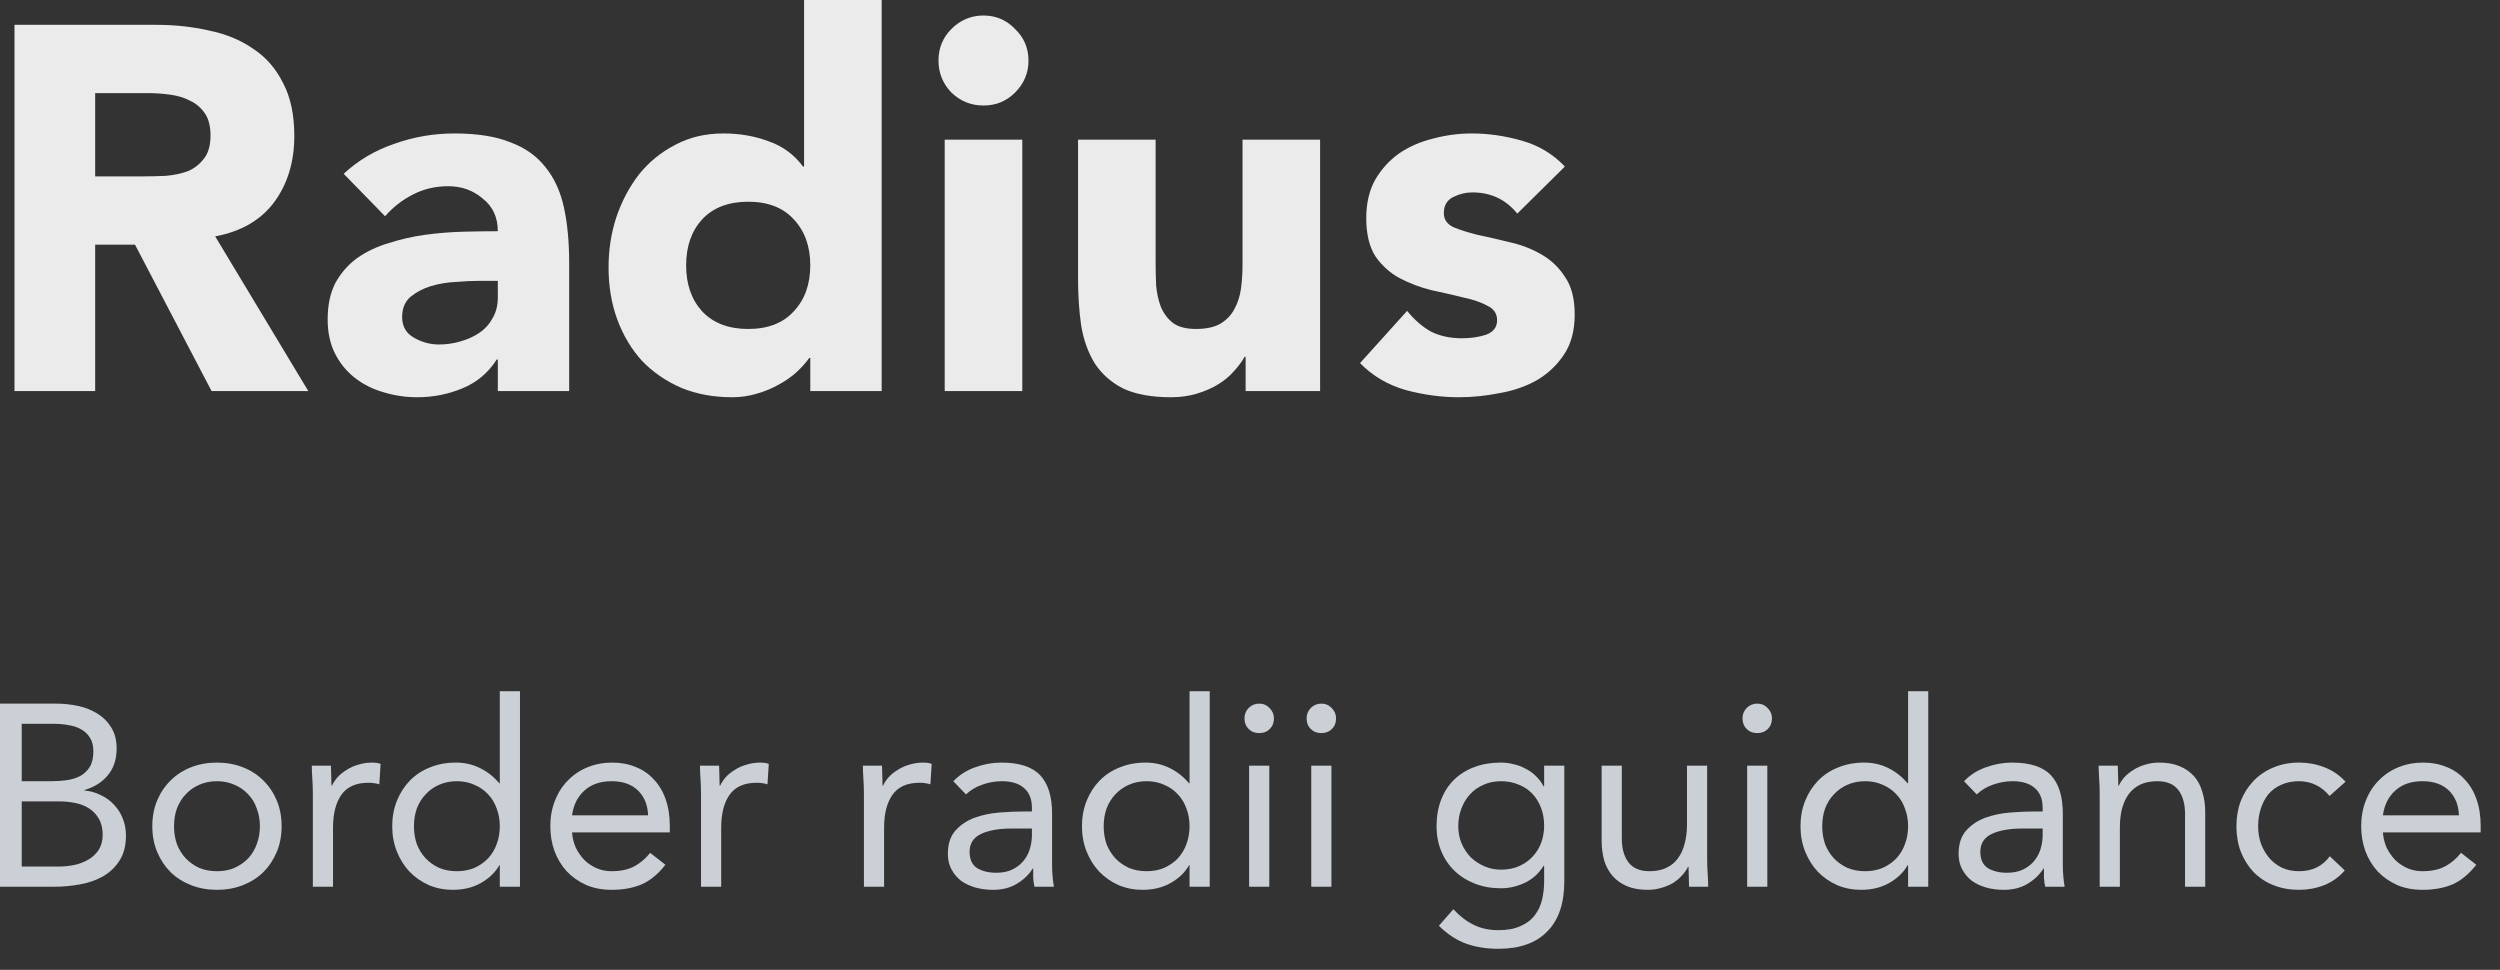
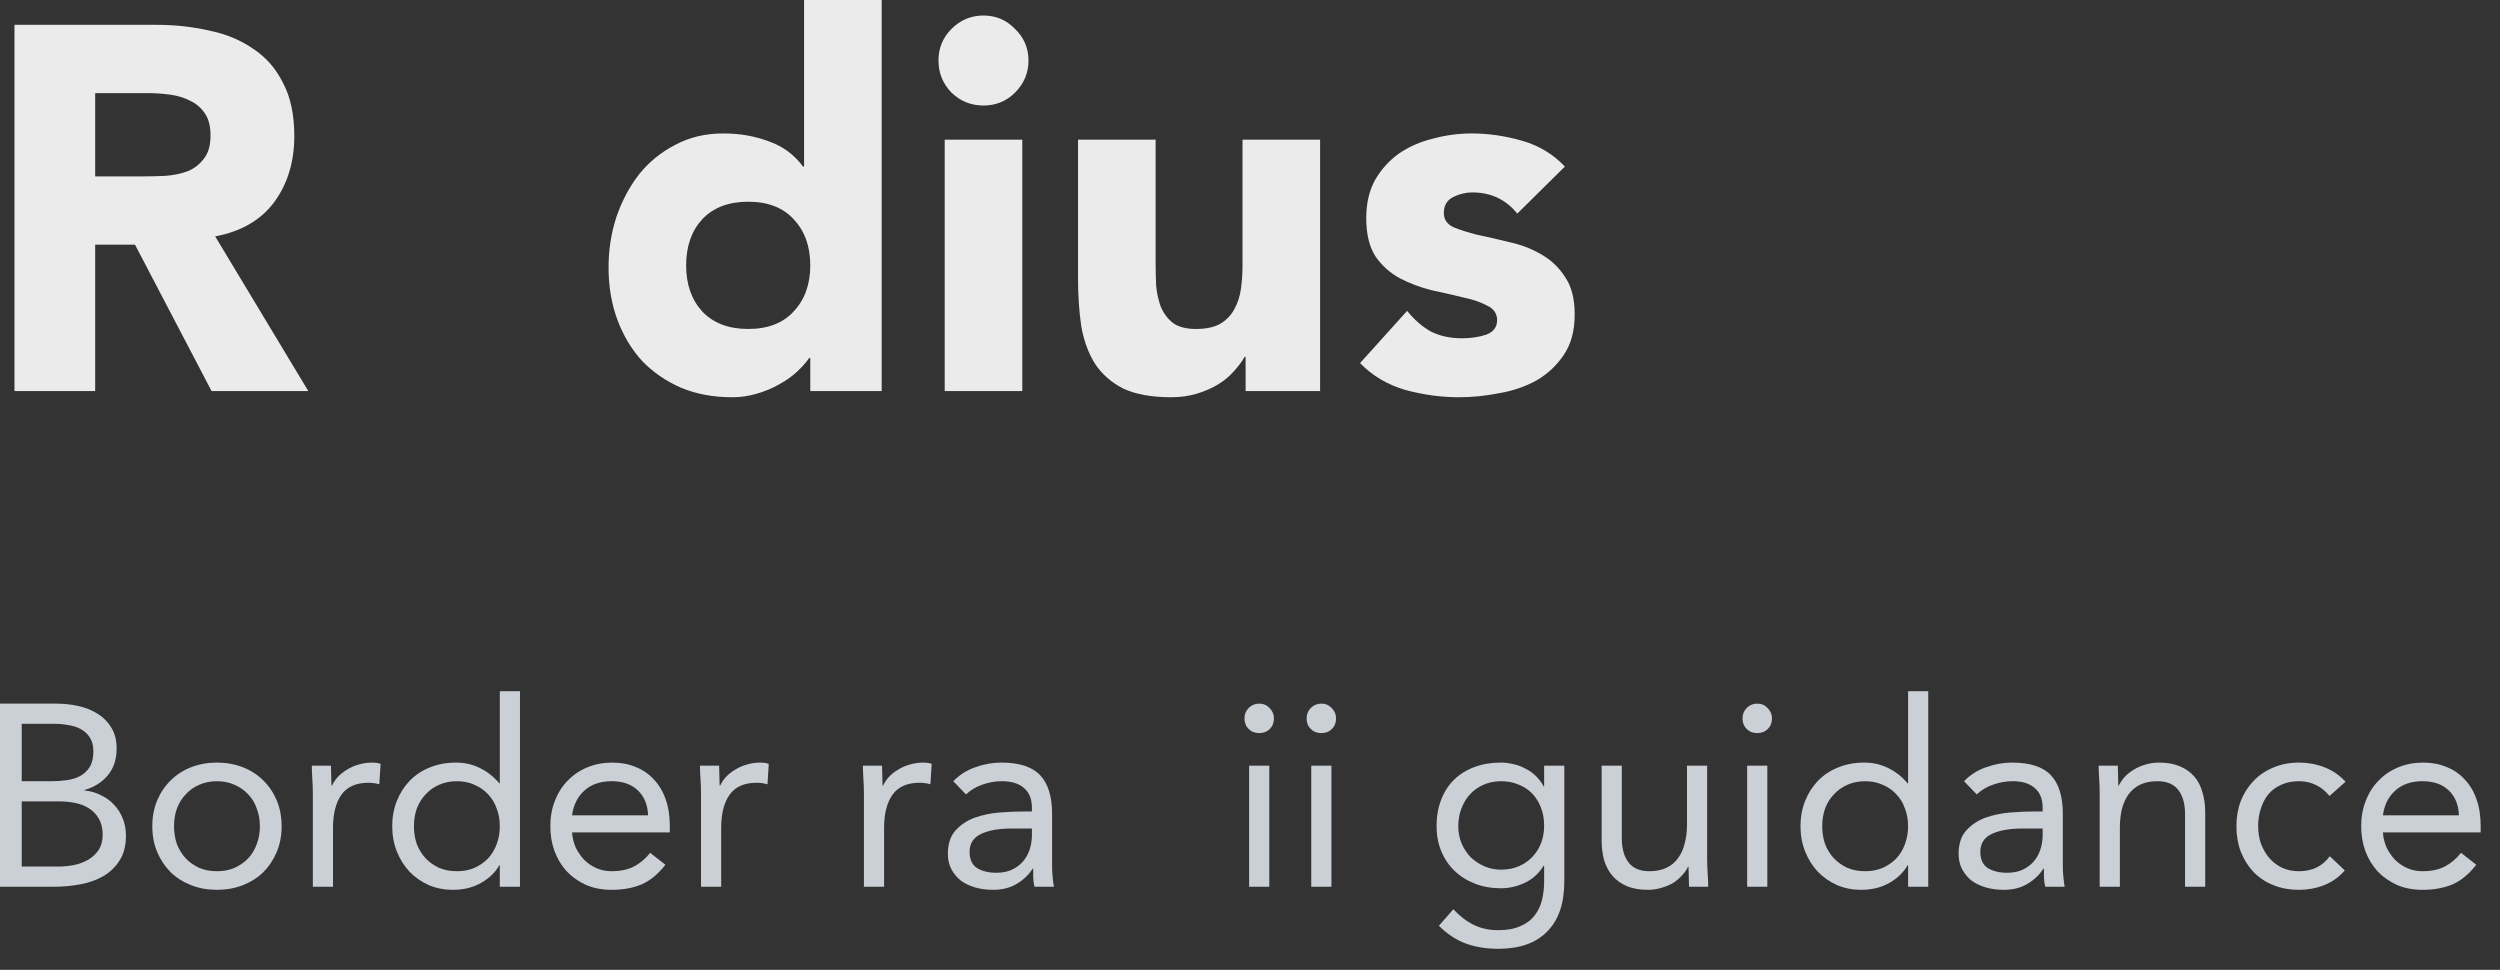
<svg xmlns="http://www.w3.org/2000/svg" fill="none" height="100%" overflow="visible" preserveAspectRatio="none" style="display: block;" viewBox="0 0 116 45" width="100%">
  <rect x="0" y="0" width="116" height="45" fill="#333333" stroke="none" />
  <g id="Vector">
    <path d="M0.672 1.152H7.248C8.112 1.152 8.928 1.24 9.696 1.416C10.48 1.576 11.16 1.856 11.736 2.256C12.328 2.64 12.792 3.168 13.128 3.84C13.48 4.496 13.656 5.32 13.656 6.312C13.656 7.512 13.344 8.536 12.72 9.384C12.096 10.216 11.184 10.744 9.984 10.968L14.304 18.144H9.816L6.264 11.352H4.416V18.144H0.672V1.152ZM4.416 8.184H6.624C6.96 8.184 7.312 8.176 7.68 8.16C8.064 8.128 8.408 8.056 8.712 7.944C9.016 7.816 9.264 7.624 9.456 7.368C9.664 7.112 9.768 6.752 9.768 6.288C9.768 5.856 9.68 5.512 9.504 5.256C9.328 5 9.104 4.808 8.832 4.68C8.56 4.536 8.248 4.44 7.896 4.392C7.544 4.344 7.2 4.32 6.864 4.32H4.416V8.184Z" fill="white" fill-opacity="0.9" />
-     <path d="M23.099 16.68H23.05C22.651 17.304 22.114 17.752 21.442 18.024C20.787 18.296 20.09 18.432 19.355 18.432C18.811 18.432 18.282 18.352 17.77 18.192C17.274 18.048 16.834 17.824 16.451 17.52C16.067 17.216 15.762 16.84 15.539 16.392C15.315 15.944 15.203 15.424 15.203 14.832C15.203 14.16 15.322 13.592 15.562 13.128C15.819 12.664 16.154 12.28 16.57 11.976C17.003 11.672 17.491 11.44 18.035 11.28C18.578 11.104 19.139 10.976 19.715 10.896C20.306 10.816 20.89 10.768 21.466 10.752C22.058 10.736 22.602 10.728 23.099 10.728C23.099 10.088 22.866 9.584 22.402 9.216C21.954 8.832 21.419 8.64 20.794 8.64C20.203 8.64 19.659 8.768 19.163 9.024C18.683 9.264 18.25 9.6 17.866 10.032L15.947 8.064C16.619 7.44 17.402 6.976 18.299 6.672C19.195 6.352 20.122 6.192 21.082 6.192C22.139 6.192 23.003 6.328 23.674 6.6C24.363 6.856 24.907 7.24 25.306 7.752C25.723 8.264 26.011 8.896 26.171 9.648C26.331 10.384 26.41 11.24 26.41 12.216V18.144H23.099V16.68ZM22.21 13.032C21.939 13.032 21.595 13.048 21.178 13.08C20.779 13.096 20.387 13.16 20.003 13.272C19.634 13.384 19.314 13.552 19.043 13.776C18.787 14 18.659 14.312 18.659 14.712C18.659 15.144 18.843 15.464 19.21 15.672C19.578 15.88 19.962 15.984 20.363 15.984C20.715 15.984 21.05 15.936 21.37 15.84C21.706 15.744 22.003 15.608 22.259 15.432C22.515 15.256 22.715 15.032 22.858 14.76C23.018 14.488 23.099 14.168 23.099 13.8V13.032H22.21Z" fill="white" fill-opacity="0.9" />
    <path d="M40.909 18.144H37.597V16.608H37.549C37.405 16.816 37.213 17.032 36.973 17.256C36.749 17.464 36.477 17.656 36.157 17.832C35.853 18.008 35.509 18.152 35.125 18.264C34.757 18.376 34.373 18.432 33.973 18.432C33.109 18.432 32.325 18.288 31.621 18C30.917 17.696 30.309 17.28 29.797 16.752C29.301 16.208 28.917 15.568 28.645 14.832C28.373 14.096 28.237 13.288 28.237 12.408C28.237 11.592 28.357 10.816 28.597 10.08C28.853 9.328 29.205 8.664 29.653 8.088C30.117 7.512 30.677 7.056 31.333 6.72C31.989 6.368 32.733 6.192 33.565 6.192C34.317 6.192 35.013 6.312 35.653 6.552C36.309 6.776 36.845 7.168 37.261 7.728H37.309V0H40.909V18.144ZM37.597 12.312C37.597 11.432 37.341 10.72 36.829 10.176C36.333 9.632 35.629 9.36 34.717 9.36C33.805 9.36 33.093 9.632 32.581 10.176C32.085 10.72 31.837 11.432 31.837 12.312C31.837 13.192 32.085 13.904 32.581 14.448C33.093 14.992 33.805 15.264 34.717 15.264C35.629 15.264 36.333 14.992 36.829 14.448C37.341 13.904 37.597 13.192 37.597 12.312Z" fill="white" fill-opacity="0.9" />
    <path d="M43.834 6.48H47.434V18.144H43.834V6.48ZM43.546 2.808C43.546 2.232 43.746 1.744 44.146 1.344C44.562 0.928 45.058 0.72 45.634 0.72C46.21 0.72 46.698 0.928 47.098 1.344C47.514 1.744 47.722 2.232 47.722 2.808C47.722 3.384 47.514 3.88 47.098 4.296C46.698 4.696 46.21 4.896 45.634 4.896C45.058 4.896 44.562 4.696 44.146 4.296C43.746 3.88 43.546 3.384 43.546 2.808Z" fill="white" fill-opacity="0.9" />
    <path d="M61.253 18.144H57.797V16.56H57.749C57.621 16.784 57.453 17.008 57.245 17.232C57.053 17.456 56.813 17.656 56.525 17.832C56.237 18.008 55.909 18.152 55.541 18.264C55.173 18.376 54.773 18.432 54.341 18.432C53.429 18.432 52.685 18.296 52.109 18.024C51.549 17.736 51.109 17.344 50.789 16.848C50.485 16.352 50.277 15.768 50.165 15.096C50.069 14.424 50.021 13.696 50.021 12.912V6.48H53.621V12.192C53.621 12.528 53.629 12.88 53.645 13.248C53.677 13.6 53.749 13.928 53.861 14.232C53.989 14.536 54.173 14.784 54.413 14.976C54.669 15.168 55.029 15.264 55.493 15.264C55.957 15.264 56.333 15.184 56.621 15.024C56.909 14.848 57.125 14.624 57.269 14.352C57.429 14.064 57.533 13.744 57.581 13.392C57.629 13.04 57.653 12.672 57.653 12.288V6.48H61.253V18.144Z" fill="white" fill-opacity="0.9" />
    <path d="M70.402 9.912C69.874 9.256 69.178 8.928 68.314 8.928C68.01 8.928 67.714 9 67.426 9.144C67.138 9.288 66.994 9.536 66.994 9.888C66.994 10.176 67.138 10.392 67.426 10.536C67.73 10.664 68.106 10.784 68.554 10.896C69.018 10.992 69.506 11.104 70.018 11.232C70.546 11.344 71.034 11.528 71.482 11.784C71.946 12.04 72.322 12.392 72.61 12.84C72.914 13.272 73.066 13.856 73.066 14.592C73.066 15.344 72.898 15.968 72.562 16.464C72.242 16.944 71.826 17.336 71.314 17.64C70.802 17.928 70.226 18.128 69.586 18.24C68.946 18.368 68.314 18.432 67.69 18.432C66.874 18.432 66.05 18.32 65.218 18.096C64.386 17.856 63.682 17.44 63.106 16.848L65.29 14.424C65.626 14.84 65.994 15.16 66.394 15.384C66.81 15.592 67.29 15.696 67.834 15.696C68.25 15.696 68.626 15.64 68.962 15.528C69.298 15.4 69.466 15.176 69.466 14.856C69.466 14.552 69.314 14.328 69.01 14.184C68.722 14.024 68.346 13.896 67.882 13.8C67.434 13.688 66.946 13.576 66.418 13.464C65.906 13.336 65.418 13.152 64.954 12.912C64.506 12.672 64.13 12.336 63.826 11.904C63.538 11.456 63.394 10.864 63.394 10.128C63.394 9.44 63.53 8.848 63.802 8.352C64.09 7.856 64.458 7.448 64.906 7.128C65.37 6.808 65.898 6.576 66.49 6.432C67.082 6.272 67.682 6.192 68.29 6.192C69.058 6.192 69.834 6.304 70.618 6.528C71.402 6.752 72.066 7.152 72.61 7.728L70.402 9.912Z" fill="white" fill-opacity="0.9" />
    <path d="M0 32.648H2.592C2.944 32.648 3.288 32.684 3.624 32.756C3.96 32.828 4.26 32.948 4.524 33.116C4.788 33.276 5 33.488 5.16 33.752C5.328 34.016 5.412 34.344 5.412 34.736C5.412 35.232 5.276 35.644 5.004 35.972C4.74 36.292 4.38 36.52 3.924 36.656V36.68C4.196 36.704 4.448 36.776 4.68 36.896C4.92 37.008 5.124 37.156 5.292 37.34C5.468 37.524 5.604 37.74 5.7 37.988C5.796 38.228 5.844 38.488 5.844 38.768C5.844 39.24 5.744 39.628 5.544 39.932C5.352 40.236 5.096 40.48 4.776 40.664C4.464 40.84 4.108 40.964 3.708 41.036C3.316 41.108 2.924 41.144 2.532 41.144H0V32.648ZM1.008 36.248H2.4C2.64 36.248 2.872 36.232 3.096 36.2C3.328 36.168 3.536 36.104 3.72 36.008C3.904 35.904 4.052 35.764 4.164 35.588C4.276 35.404 4.332 35.164 4.332 34.868C4.332 34.604 4.28 34.392 4.176 34.232C4.072 34.064 3.932 33.932 3.756 33.836C3.588 33.74 3.392 33.676 3.168 33.644C2.952 33.604 2.732 33.584 2.508 33.584H1.008V36.248ZM1.008 40.208H2.712C2.96 40.208 3.204 40.184 3.444 40.136C3.692 40.08 3.912 39.996 4.104 39.884C4.304 39.764 4.464 39.612 4.584 39.428C4.704 39.236 4.764 39.004 4.764 38.732C4.764 38.436 4.704 38.188 4.584 37.988C4.472 37.788 4.32 37.628 4.128 37.508C3.944 37.388 3.728 37.304 3.48 37.256C3.24 37.208 2.992 37.184 2.736 37.184H1.008V40.208Z" fill="#CBCFD6" />
    <path d="M7.067 38.336C7.067 37.896 7.143 37.496 7.295 37.136C7.447 36.776 7.655 36.468 7.919 36.212C8.183 35.948 8.499 35.744 8.867 35.6C9.235 35.456 9.635 35.384 10.067 35.384C10.499 35.384 10.899 35.456 11.267 35.6C11.635 35.744 11.951 35.948 12.215 36.212C12.479 36.468 12.687 36.776 12.839 37.136C12.991 37.496 13.067 37.896 13.067 38.336C13.067 38.776 12.991 39.176 12.839 39.536C12.687 39.896 12.479 40.208 12.215 40.472C11.951 40.728 11.635 40.928 11.267 41.072C10.899 41.216 10.499 41.288 10.067 41.288C9.635 41.288 9.235 41.216 8.867 41.072C8.499 40.928 8.183 40.728 7.919 40.472C7.655 40.208 7.447 39.896 7.295 39.536C7.143 39.176 7.067 38.776 7.067 38.336ZM8.075 38.336C8.075 38.632 8.119 38.908 8.207 39.164C8.303 39.412 8.439 39.632 8.615 39.824C8.791 40.008 8.999 40.156 9.239 40.268C9.487 40.372 9.763 40.424 10.067 40.424C10.371 40.424 10.643 40.372 10.883 40.268C11.131 40.156 11.343 40.008 11.519 39.824C11.695 39.632 11.827 39.412 11.915 39.164C12.011 38.908 12.059 38.632 12.059 38.336C12.059 38.04 12.011 37.768 11.915 37.52C11.827 37.264 11.695 37.044 11.519 36.86C11.343 36.668 11.131 36.52 10.883 36.416C10.643 36.304 10.371 36.248 10.067 36.248C9.763 36.248 9.487 36.304 9.239 36.416C8.999 36.52 8.791 36.668 8.615 36.86C8.439 37.044 8.303 37.264 8.207 37.52C8.119 37.768 8.075 38.04 8.075 38.336Z" fill="#CBCFD6" />
    <path d="M14.516 36.86C14.516 36.604 14.508 36.364 14.492 36.14C14.476 35.916 14.468 35.712 14.468 35.528H15.356C15.356 35.68 15.36 35.832 15.368 35.984C15.376 36.136 15.38 36.292 15.38 36.452H15.404C15.468 36.316 15.556 36.184 15.668 36.056C15.788 35.928 15.928 35.816 16.088 35.72C16.248 35.616 16.428 35.536 16.628 35.48C16.828 35.416 17.044 35.384 17.276 35.384C17.34 35.384 17.404 35.388 17.468 35.396C17.532 35.404 17.596 35.42 17.66 35.444L17.6 36.392C17.44 36.344 17.272 36.32 17.096 36.32C16.52 36.32 16.1 36.508 15.836 36.884C15.58 37.252 15.452 37.76 15.452 38.408V41.144H14.516V36.86Z" fill="#CBCFD6" />
    <path d="M23.191 40.148H23.167C22.991 40.468 22.711 40.74 22.327 40.964C21.951 41.18 21.511 41.288 21.007 41.288C20.615 41.288 20.247 41.216 19.903 41.072C19.559 40.92 19.259 40.712 19.003 40.448C18.755 40.184 18.559 39.872 18.415 39.512C18.271 39.152 18.199 38.76 18.199 38.336C18.199 37.912 18.271 37.52 18.415 37.16C18.559 36.8 18.759 36.488 19.015 36.224C19.271 35.96 19.579 35.756 19.939 35.612C20.307 35.46 20.711 35.384 21.151 35.384C21.559 35.384 21.931 35.468 22.267 35.636C22.611 35.804 22.911 36.04 23.167 36.344H23.191V32.072H24.127V41.144H23.191V40.148ZM23.191 38.336C23.191 38.04 23.143 37.768 23.047 37.52C22.959 37.264 22.827 37.044 22.651 36.86C22.475 36.668 22.263 36.52 22.015 36.416C21.775 36.304 21.503 36.248 21.199 36.248C20.895 36.248 20.619 36.304 20.371 36.416C20.131 36.52 19.923 36.668 19.747 36.86C19.571 37.044 19.435 37.264 19.339 37.52C19.251 37.768 19.207 38.04 19.207 38.336C19.207 38.632 19.251 38.908 19.339 39.164C19.435 39.412 19.571 39.632 19.747 39.824C19.923 40.008 20.131 40.156 20.371 40.268C20.619 40.372 20.895 40.424 21.199 40.424C21.503 40.424 21.775 40.372 22.015 40.268C22.263 40.156 22.475 40.008 22.651 39.824C22.827 39.632 22.959 39.412 23.047 39.164C23.143 38.908 23.191 38.632 23.191 38.336Z" fill="#CBCFD6" />
    <path d="M30.875 40.124C30.539 40.556 30.171 40.86 29.771 41.036C29.371 41.204 28.907 41.288 28.379 41.288C27.939 41.288 27.543 41.212 27.191 41.06C26.839 40.9 26.539 40.688 26.291 40.424C26.051 40.16 25.863 39.848 25.727 39.488C25.599 39.128 25.535 38.744 25.535 38.336C25.535 37.904 25.607 37.508 25.751 37.148C25.895 36.78 26.095 36.468 26.351 36.212C26.607 35.948 26.911 35.744 27.263 35.6C27.615 35.456 27.999 35.384 28.415 35.384C28.807 35.384 29.167 35.452 29.495 35.588C29.823 35.716 30.103 35.908 30.335 36.164C30.575 36.412 30.759 36.72 30.887 37.088C31.015 37.448 31.079 37.86 31.079 38.324V38.624H26.543C26.559 38.864 26.615 39.096 26.711 39.32C26.815 39.536 26.947 39.728 27.107 39.896C27.267 40.056 27.455 40.184 27.671 40.28C27.887 40.376 28.123 40.424 28.379 40.424C28.787 40.424 29.131 40.352 29.411 40.208C29.691 40.064 29.943 39.852 30.167 39.572L30.875 40.124ZM30.071 37.832C30.055 37.352 29.899 36.968 29.603 36.68C29.307 36.392 28.899 36.248 28.379 36.248C27.859 36.248 27.439 36.392 27.119 36.68C26.799 36.968 26.607 37.352 26.543 37.832H30.071Z" fill="#CBCFD6" />
    <path d="M32.527 36.86C32.527 36.604 32.519 36.364 32.503 36.14C32.487 35.916 32.479 35.712 32.479 35.528H33.367C33.367 35.68 33.371 35.832 33.379 35.984C33.387 36.136 33.391 36.292 33.391 36.452H33.415C33.479 36.316 33.567 36.184 33.679 36.056C33.799 35.928 33.939 35.816 34.099 35.72C34.259 35.616 34.439 35.536 34.639 35.48C34.839 35.416 35.055 35.384 35.287 35.384C35.351 35.384 35.415 35.388 35.479 35.396C35.543 35.404 35.607 35.42 35.671 35.444L35.611 36.392C35.451 36.344 35.283 36.32 35.107 36.32C34.531 36.32 34.111 36.508 33.847 36.884C33.591 37.252 33.463 37.76 33.463 38.408V41.144H32.527V36.86Z" fill="#CBCFD6" />
    <path d="M40.086 36.86C40.086 36.604 40.078 36.364 40.062 36.14C40.046 35.916 40.038 35.712 40.038 35.528H40.926C40.926 35.68 40.93 35.832 40.938 35.984C40.946 36.136 40.95 36.292 40.95 36.452H40.974C41.038 36.316 41.126 36.184 41.238 36.056C41.358 35.928 41.498 35.816 41.658 35.72C41.818 35.616 41.998 35.536 42.198 35.48C42.398 35.416 42.614 35.384 42.846 35.384C42.91 35.384 42.974 35.388 43.038 35.396C43.102 35.404 43.166 35.42 43.23 35.444L43.17 36.392C43.01 36.344 42.842 36.32 42.666 36.32C42.09 36.32 41.67 36.508 41.406 36.884C41.15 37.252 41.022 37.76 41.022 38.408V41.144H40.086V36.86Z" fill="#CBCFD6" />
    <path d="M44.233 36.248C44.521 35.952 44.861 35.736 45.253 35.6C45.653 35.456 46.057 35.384 46.465 35.384C47.297 35.384 47.897 35.58 48.265 35.972C48.633 36.364 48.817 36.96 48.817 37.76V40.172C48.817 40.332 48.825 40.5 48.841 40.676C48.857 40.844 48.877 41 48.901 41.144H48.001C47.969 41.016 47.949 40.876 47.941 40.724C47.941 40.564 47.941 40.424 47.941 40.304H47.917C47.733 40.592 47.485 40.828 47.173 41.012C46.869 41.196 46.501 41.288 46.069 41.288C45.781 41.288 45.509 41.252 45.253 41.18C45.005 41.108 44.785 41.004 44.593 40.868C44.409 40.724 44.261 40.548 44.149 40.34C44.037 40.132 43.981 39.892 43.981 39.62C43.981 39.156 44.101 38.792 44.341 38.528C44.581 38.264 44.877 38.068 45.229 37.94C45.589 37.812 45.973 37.732 46.381 37.7C46.797 37.668 47.177 37.652 47.521 37.652H47.881V37.484C47.881 37.076 47.757 36.768 47.509 36.56C47.269 36.352 46.929 36.248 46.489 36.248C46.185 36.248 45.885 36.3 45.589 36.404C45.301 36.5 45.045 36.652 44.821 36.86L44.233 36.248ZM46.945 38.444C46.345 38.444 45.869 38.528 45.517 38.696C45.165 38.864 44.989 39.14 44.989 39.524C44.989 39.876 45.105 40.128 45.337 40.28C45.577 40.424 45.873 40.496 46.225 40.496C46.497 40.496 46.733 40.452 46.933 40.364C47.141 40.268 47.313 40.144 47.449 39.992C47.585 39.84 47.689 39.664 47.761 39.464C47.833 39.256 47.873 39.036 47.881 38.804V38.444H46.945Z" fill="#CBCFD6" />
-     <path d="M55.195 40.148H55.171C54.995 40.468 54.715 40.74 54.331 40.964C53.955 41.18 53.515 41.288 53.011 41.288C52.619 41.288 52.251 41.216 51.907 41.072C51.563 40.92 51.263 40.712 51.007 40.448C50.759 40.184 50.563 39.872 50.419 39.512C50.275 39.152 50.203 38.76 50.203 38.336C50.203 37.912 50.275 37.52 50.419 37.16C50.563 36.8 50.763 36.488 51.019 36.224C51.275 35.96 51.583 35.756 51.943 35.612C52.311 35.46 52.715 35.384 53.155 35.384C53.563 35.384 53.935 35.468 54.271 35.636C54.615 35.804 54.915 36.04 55.171 36.344H55.195V32.072H56.131V41.144H55.195V40.148ZM55.195 38.336C55.195 38.04 55.147 37.768 55.051 37.52C54.963 37.264 54.831 37.044 54.655 36.86C54.479 36.668 54.267 36.52 54.019 36.416C53.779 36.304 53.507 36.248 53.203 36.248C52.899 36.248 52.623 36.304 52.375 36.416C52.135 36.52 51.927 36.668 51.751 36.86C51.575 37.044 51.439 37.264 51.343 37.52C51.255 37.768 51.211 38.04 51.211 38.336C51.211 38.632 51.255 38.908 51.343 39.164C51.439 39.412 51.575 39.632 51.751 39.824C51.927 40.008 52.135 40.156 52.375 40.268C52.623 40.372 52.899 40.424 53.203 40.424C53.507 40.424 53.779 40.372 54.019 40.268C54.267 40.156 54.479 40.008 54.655 39.824C54.831 39.632 54.963 39.412 55.051 39.164C55.147 38.908 55.195 38.632 55.195 38.336Z" fill="#CBCFD6" />
    <path d="M57.959 35.528H58.895V41.144H57.959V35.528ZM57.743 33.332C57.743 33.148 57.807 32.988 57.935 32.852C58.071 32.716 58.235 32.648 58.427 32.648C58.619 32.648 58.779 32.716 58.907 32.852C59.043 32.988 59.111 33.148 59.111 33.332C59.111 33.532 59.047 33.696 58.919 33.824C58.791 33.952 58.627 34.016 58.427 34.016C58.227 34.016 58.063 33.952 57.935 33.824C57.807 33.696 57.743 33.532 57.743 33.332Z" fill="#CBCFD6" />
    <path d="M60.842 35.528H61.778V41.144H60.842V35.528ZM60.626 33.332C60.626 33.148 60.69 32.988 60.818 32.852C60.954 32.716 61.118 32.648 61.31 32.648C61.502 32.648 61.662 32.716 61.79 32.852C61.926 32.988 61.994 33.148 61.994 33.332C61.994 33.532 61.93 33.696 61.802 33.824C61.674 33.952 61.51 34.016 61.31 34.016C61.11 34.016 60.946 33.952 60.818 33.824C60.69 33.696 60.626 33.532 60.626 33.332Z" fill="#CBCFD6" />
    <path d="M72.584 40.892C72.584 41.916 72.32 42.692 71.792 43.22C71.272 43.756 70.516 44.024 69.524 44.024C68.972 44.024 68.472 43.944 68.024 43.784C67.584 43.624 67.164 43.348 66.764 42.956L67.436 42.188C67.732 42.508 68.044 42.748 68.372 42.908C68.708 43.076 69.092 43.16 69.524 43.16C69.94 43.16 70.284 43.096 70.556 42.968C70.836 42.848 71.056 42.68 71.216 42.464C71.376 42.256 71.488 42.016 71.552 41.744C71.616 41.472 71.648 41.188 71.648 40.892V40.172H71.624C71.4 40.532 71.108 40.796 70.748 40.964C70.388 41.132 70.02 41.216 69.644 41.216C69.204 41.216 68.8 41.144 68.432 41C68.064 40.856 67.748 40.656 67.484 40.4C67.22 40.144 67.016 39.84 66.872 39.488C66.728 39.136 66.656 38.752 66.656 38.336C66.656 37.88 66.728 37.468 66.872 37.1C67.016 36.732 67.216 36.424 67.472 36.176C67.736 35.92 68.052 35.724 68.42 35.588C68.788 35.452 69.196 35.384 69.644 35.384C69.836 35.384 70.028 35.408 70.22 35.456C70.412 35.496 70.596 35.564 70.772 35.66C70.956 35.748 71.12 35.864 71.264 36.008C71.408 36.144 71.528 36.304 71.624 36.488H71.648V35.528H72.584V40.892ZM67.664 38.336C67.664 38.624 67.716 38.892 67.82 39.14C67.924 39.38 68.064 39.592 68.24 39.776C68.424 39.952 68.636 40.092 68.876 40.196C69.116 40.3 69.372 40.352 69.644 40.352C69.964 40.352 70.248 40.296 70.496 40.184C70.744 40.072 70.952 39.924 71.12 39.74C71.296 39.548 71.428 39.332 71.516 39.092C71.604 38.844 71.648 38.584 71.648 38.312C71.648 38.008 71.6 37.732 71.504 37.484C71.408 37.228 71.272 37.008 71.096 36.824C70.92 36.64 70.708 36.5 70.46 36.404C70.212 36.3 69.94 36.248 69.644 36.248C69.348 36.248 69.076 36.304 68.828 36.416C68.588 36.52 68.38 36.668 68.204 36.86C68.036 37.044 67.904 37.264 67.808 37.52C67.712 37.768 67.664 38.04 67.664 38.336Z" fill="#CBCFD6" />
    <path d="M79.212 39.812C79.212 40.068 79.22 40.308 79.236 40.532C79.252 40.756 79.26 40.96 79.26 41.144H78.372C78.372 40.992 78.368 40.84 78.36 40.688C78.352 40.536 78.348 40.38 78.348 40.22H78.324C78.26 40.356 78.168 40.488 78.048 40.616C77.936 40.744 77.8 40.86 77.64 40.964C77.48 41.06 77.3 41.136 77.1 41.192C76.9 41.256 76.684 41.288 76.452 41.288C76.084 41.288 75.764 41.232 75.492 41.12C75.228 41.008 75.008 40.852 74.832 40.652C74.656 40.452 74.524 40.212 74.436 39.932C74.356 39.644 74.316 39.332 74.316 38.996V35.528H75.252V38.9C75.252 39.372 75.356 39.744 75.564 40.016C75.772 40.288 76.096 40.424 76.536 40.424C76.84 40.424 77.1 40.372 77.316 40.268C77.54 40.164 77.72 40.016 77.856 39.824C78 39.632 78.104 39.404 78.168 39.14C78.24 38.876 78.276 38.584 78.276 38.264V35.528H79.212V39.812Z" fill="#CBCFD6" />
    <path d="M81.068 35.528H82.004V41.144H81.068V35.528ZM80.852 33.332C80.852 33.148 80.916 32.988 81.044 32.852C81.18 32.716 81.344 32.648 81.536 32.648C81.728 32.648 81.888 32.716 82.016 32.852C82.152 32.988 82.22 33.148 82.22 33.332C82.22 33.532 82.156 33.696 82.028 33.824C81.9 33.952 81.736 34.016 81.536 34.016C81.336 34.016 81.172 33.952 81.044 33.824C80.916 33.696 80.852 33.532 80.852 33.332Z" fill="#CBCFD6" />
    <path d="M88.535 40.148H88.511C88.335 40.468 88.055 40.74 87.671 40.964C87.295 41.18 86.855 41.288 86.351 41.288C85.959 41.288 85.591 41.216 85.247 41.072C84.903 40.92 84.603 40.712 84.347 40.448C84.099 40.184 83.903 39.872 83.759 39.512C83.615 39.152 83.543 38.76 83.543 38.336C83.543 37.912 83.615 37.52 83.759 37.16C83.903 36.8 84.103 36.488 84.359 36.224C84.615 35.96 84.923 35.756 85.283 35.612C85.651 35.46 86.055 35.384 86.495 35.384C86.903 35.384 87.275 35.468 87.611 35.636C87.955 35.804 88.255 36.04 88.511 36.344H88.535V32.072H89.471V41.144H88.535V40.148ZM88.535 38.336C88.535 38.04 88.487 37.768 88.391 37.52C88.303 37.264 88.171 37.044 87.995 36.86C87.819 36.668 87.607 36.52 87.359 36.416C87.119 36.304 86.847 36.248 86.543 36.248C86.239 36.248 85.963 36.304 85.715 36.416C85.475 36.52 85.267 36.668 85.091 36.86C84.915 37.044 84.779 37.264 84.683 37.52C84.595 37.768 84.551 38.04 84.551 38.336C84.551 38.632 84.595 38.908 84.683 39.164C84.779 39.412 84.915 39.632 85.091 39.824C85.267 40.008 85.475 40.156 85.715 40.268C85.963 40.372 86.239 40.424 86.543 40.424C86.847 40.424 87.119 40.372 87.359 40.268C87.607 40.156 87.819 40.008 87.995 39.824C88.171 39.632 88.303 39.412 88.391 39.164C88.487 38.908 88.535 38.632 88.535 38.336Z" fill="#CBCFD6" />
    <path d="M91.131 36.248C91.419 35.952 91.759 35.736 92.151 35.6C92.551 35.456 92.955 35.384 93.363 35.384C94.195 35.384 94.795 35.58 95.163 35.972C95.531 36.364 95.715 36.96 95.715 37.76V40.172C95.715 40.332 95.723 40.5 95.739 40.676C95.755 40.844 95.775 41 95.799 41.144H94.899C94.867 41.016 94.847 40.876 94.839 40.724C94.839 40.564 94.839 40.424 94.839 40.304H94.815C94.631 40.592 94.383 40.828 94.071 41.012C93.767 41.196 93.399 41.288 92.967 41.288C92.679 41.288 92.407 41.252 92.151 41.18C91.903 41.108 91.683 41.004 91.491 40.868C91.307 40.724 91.159 40.548 91.047 40.34C90.935 40.132 90.879 39.892 90.879 39.62C90.879 39.156 90.999 38.792 91.239 38.528C91.479 38.264 91.775 38.068 92.127 37.94C92.487 37.812 92.871 37.732 93.279 37.7C93.695 37.668 94.075 37.652 94.419 37.652H94.779V37.484C94.779 37.076 94.655 36.768 94.407 36.56C94.167 36.352 93.827 36.248 93.387 36.248C93.083 36.248 92.783 36.3 92.487 36.404C92.199 36.5 91.943 36.652 91.719 36.86L91.131 36.248ZM93.843 38.444C93.243 38.444 92.767 38.528 92.415 38.696C92.063 38.864 91.887 39.14 91.887 39.524C91.887 39.876 92.003 40.128 92.235 40.28C92.475 40.424 92.771 40.496 93.123 40.496C93.395 40.496 93.631 40.452 93.831 40.364C94.039 40.268 94.211 40.144 94.347 39.992C94.483 39.84 94.587 39.664 94.659 39.464C94.731 39.256 94.771 39.036 94.779 38.804V38.444H93.843Z" fill="#CBCFD6" />
    <path d="M97.426 36.86C97.426 36.604 97.418 36.364 97.402 36.14C97.386 35.916 97.378 35.712 97.378 35.528H98.266C98.266 35.68 98.27 35.832 98.278 35.984C98.286 36.136 98.29 36.292 98.29 36.452H98.314C98.378 36.316 98.466 36.184 98.578 36.056C98.698 35.928 98.838 35.816 98.998 35.72C99.158 35.616 99.338 35.536 99.538 35.48C99.738 35.416 99.954 35.384 100.186 35.384C100.554 35.384 100.87 35.44 101.134 35.552C101.406 35.664 101.63 35.82 101.806 36.02C101.982 36.22 102.11 36.464 102.19 36.752C102.278 37.032 102.322 37.34 102.322 37.676V41.144H101.386V37.772C101.386 37.3 101.282 36.928 101.074 36.656C100.866 36.384 100.542 36.248 100.102 36.248C99.798 36.248 99.534 36.3 99.31 36.404C99.094 36.508 98.914 36.656 98.77 36.848C98.634 37.04 98.53 37.268 98.458 37.532C98.394 37.796 98.362 38.088 98.362 38.408V41.144H97.426V36.86Z" fill="#CBCFD6" />
    <path d="M108.09 36.932C107.89 36.692 107.674 36.52 107.442 36.416C107.21 36.304 106.954 36.248 106.674 36.248C106.362 36.248 106.086 36.304 105.846 36.416C105.606 36.52 105.406 36.668 105.246 36.86C105.094 37.052 104.978 37.276 104.898 37.532C104.818 37.78 104.778 38.048 104.778 38.336C104.778 38.624 104.822 38.896 104.91 39.152C105.006 39.4 105.134 39.62 105.294 39.812C105.462 40.004 105.662 40.156 105.894 40.268C106.126 40.372 106.386 40.424 106.674 40.424C107.29 40.424 107.766 40.192 108.102 39.728L108.798 40.388C108.526 40.7 108.206 40.928 107.838 41.072C107.47 41.216 107.082 41.288 106.674 41.288C106.242 41.288 105.846 41.216 105.486 41.072C105.126 40.928 104.818 40.724 104.562 40.46C104.314 40.196 104.118 39.884 103.974 39.524C103.838 39.164 103.77 38.768 103.77 38.336C103.77 37.912 103.838 37.52 103.974 37.16C104.118 36.8 104.318 36.488 104.574 36.224C104.83 35.96 105.134 35.756 105.486 35.612C105.846 35.46 106.242 35.384 106.674 35.384C107.09 35.384 107.482 35.456 107.85 35.6C108.226 35.744 108.554 35.968 108.834 36.272L108.09 36.932Z" fill="#CBCFD6" />
    <path d="M114.899 40.124C114.563 40.556 114.195 40.86 113.795 41.036C113.395 41.204 112.931 41.288 112.403 41.288C111.963 41.288 111.567 41.212 111.215 41.06C110.863 40.9 110.563 40.688 110.315 40.424C110.075 40.16 109.887 39.848 109.751 39.488C109.623 39.128 109.559 38.744 109.559 38.336C109.559 37.904 109.631 37.508 109.775 37.148C109.919 36.78 110.119 36.468 110.375 36.212C110.631 35.948 110.935 35.744 111.287 35.6C111.639 35.456 112.023 35.384 112.439 35.384C112.831 35.384 113.191 35.452 113.519 35.588C113.847 35.716 114.127 35.908 114.359 36.164C114.599 36.412 114.783 36.72 114.911 37.088C115.039 37.448 115.103 37.86 115.103 38.324V38.624H110.567C110.583 38.864 110.639 39.096 110.735 39.32C110.839 39.536 110.971 39.728 111.131 39.896C111.291 40.056 111.479 40.184 111.695 40.28C111.911 40.376 112.147 40.424 112.403 40.424C112.811 40.424 113.155 40.352 113.435 40.208C113.715 40.064 113.967 39.852 114.191 39.572L114.899 40.124ZM114.095 37.832C114.079 37.352 113.923 36.968 113.627 36.68C113.331 36.392 112.923 36.248 112.403 36.248C111.883 36.248 111.463 36.392 111.143 36.68C110.823 36.968 110.631 37.352 110.567 37.832H114.095Z" fill="#CBCFD6" />
  </g>
</svg>